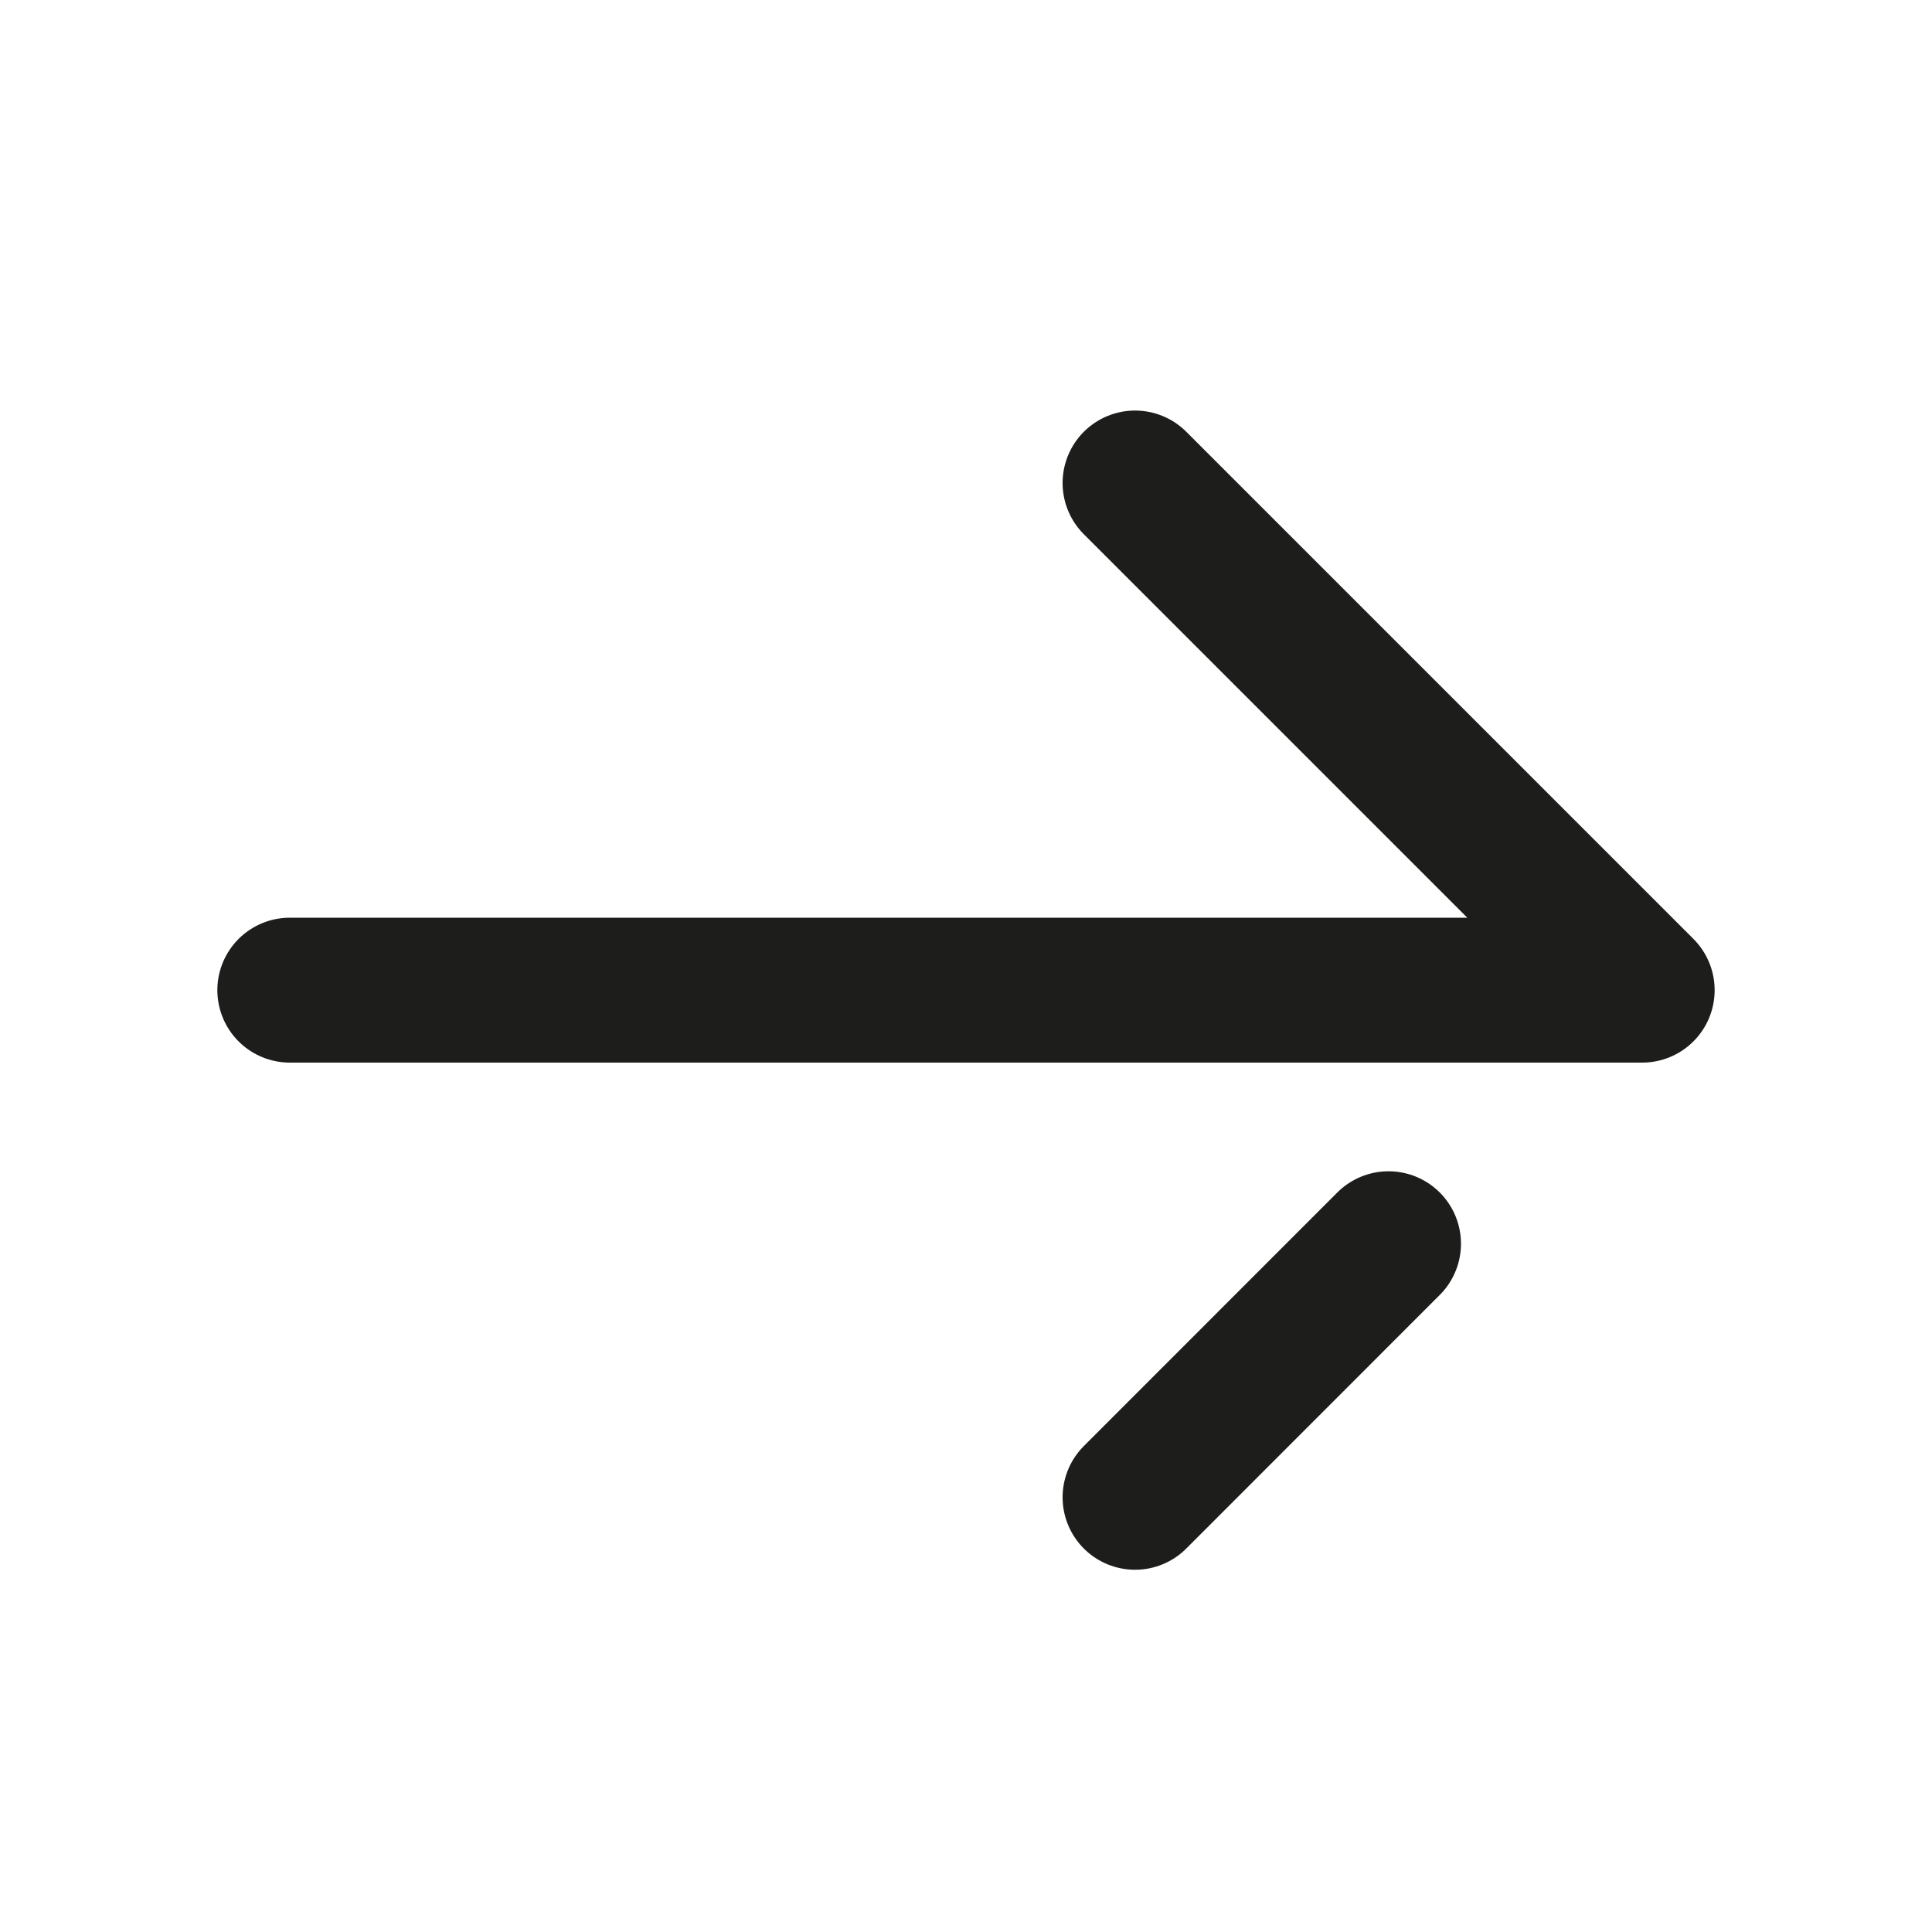
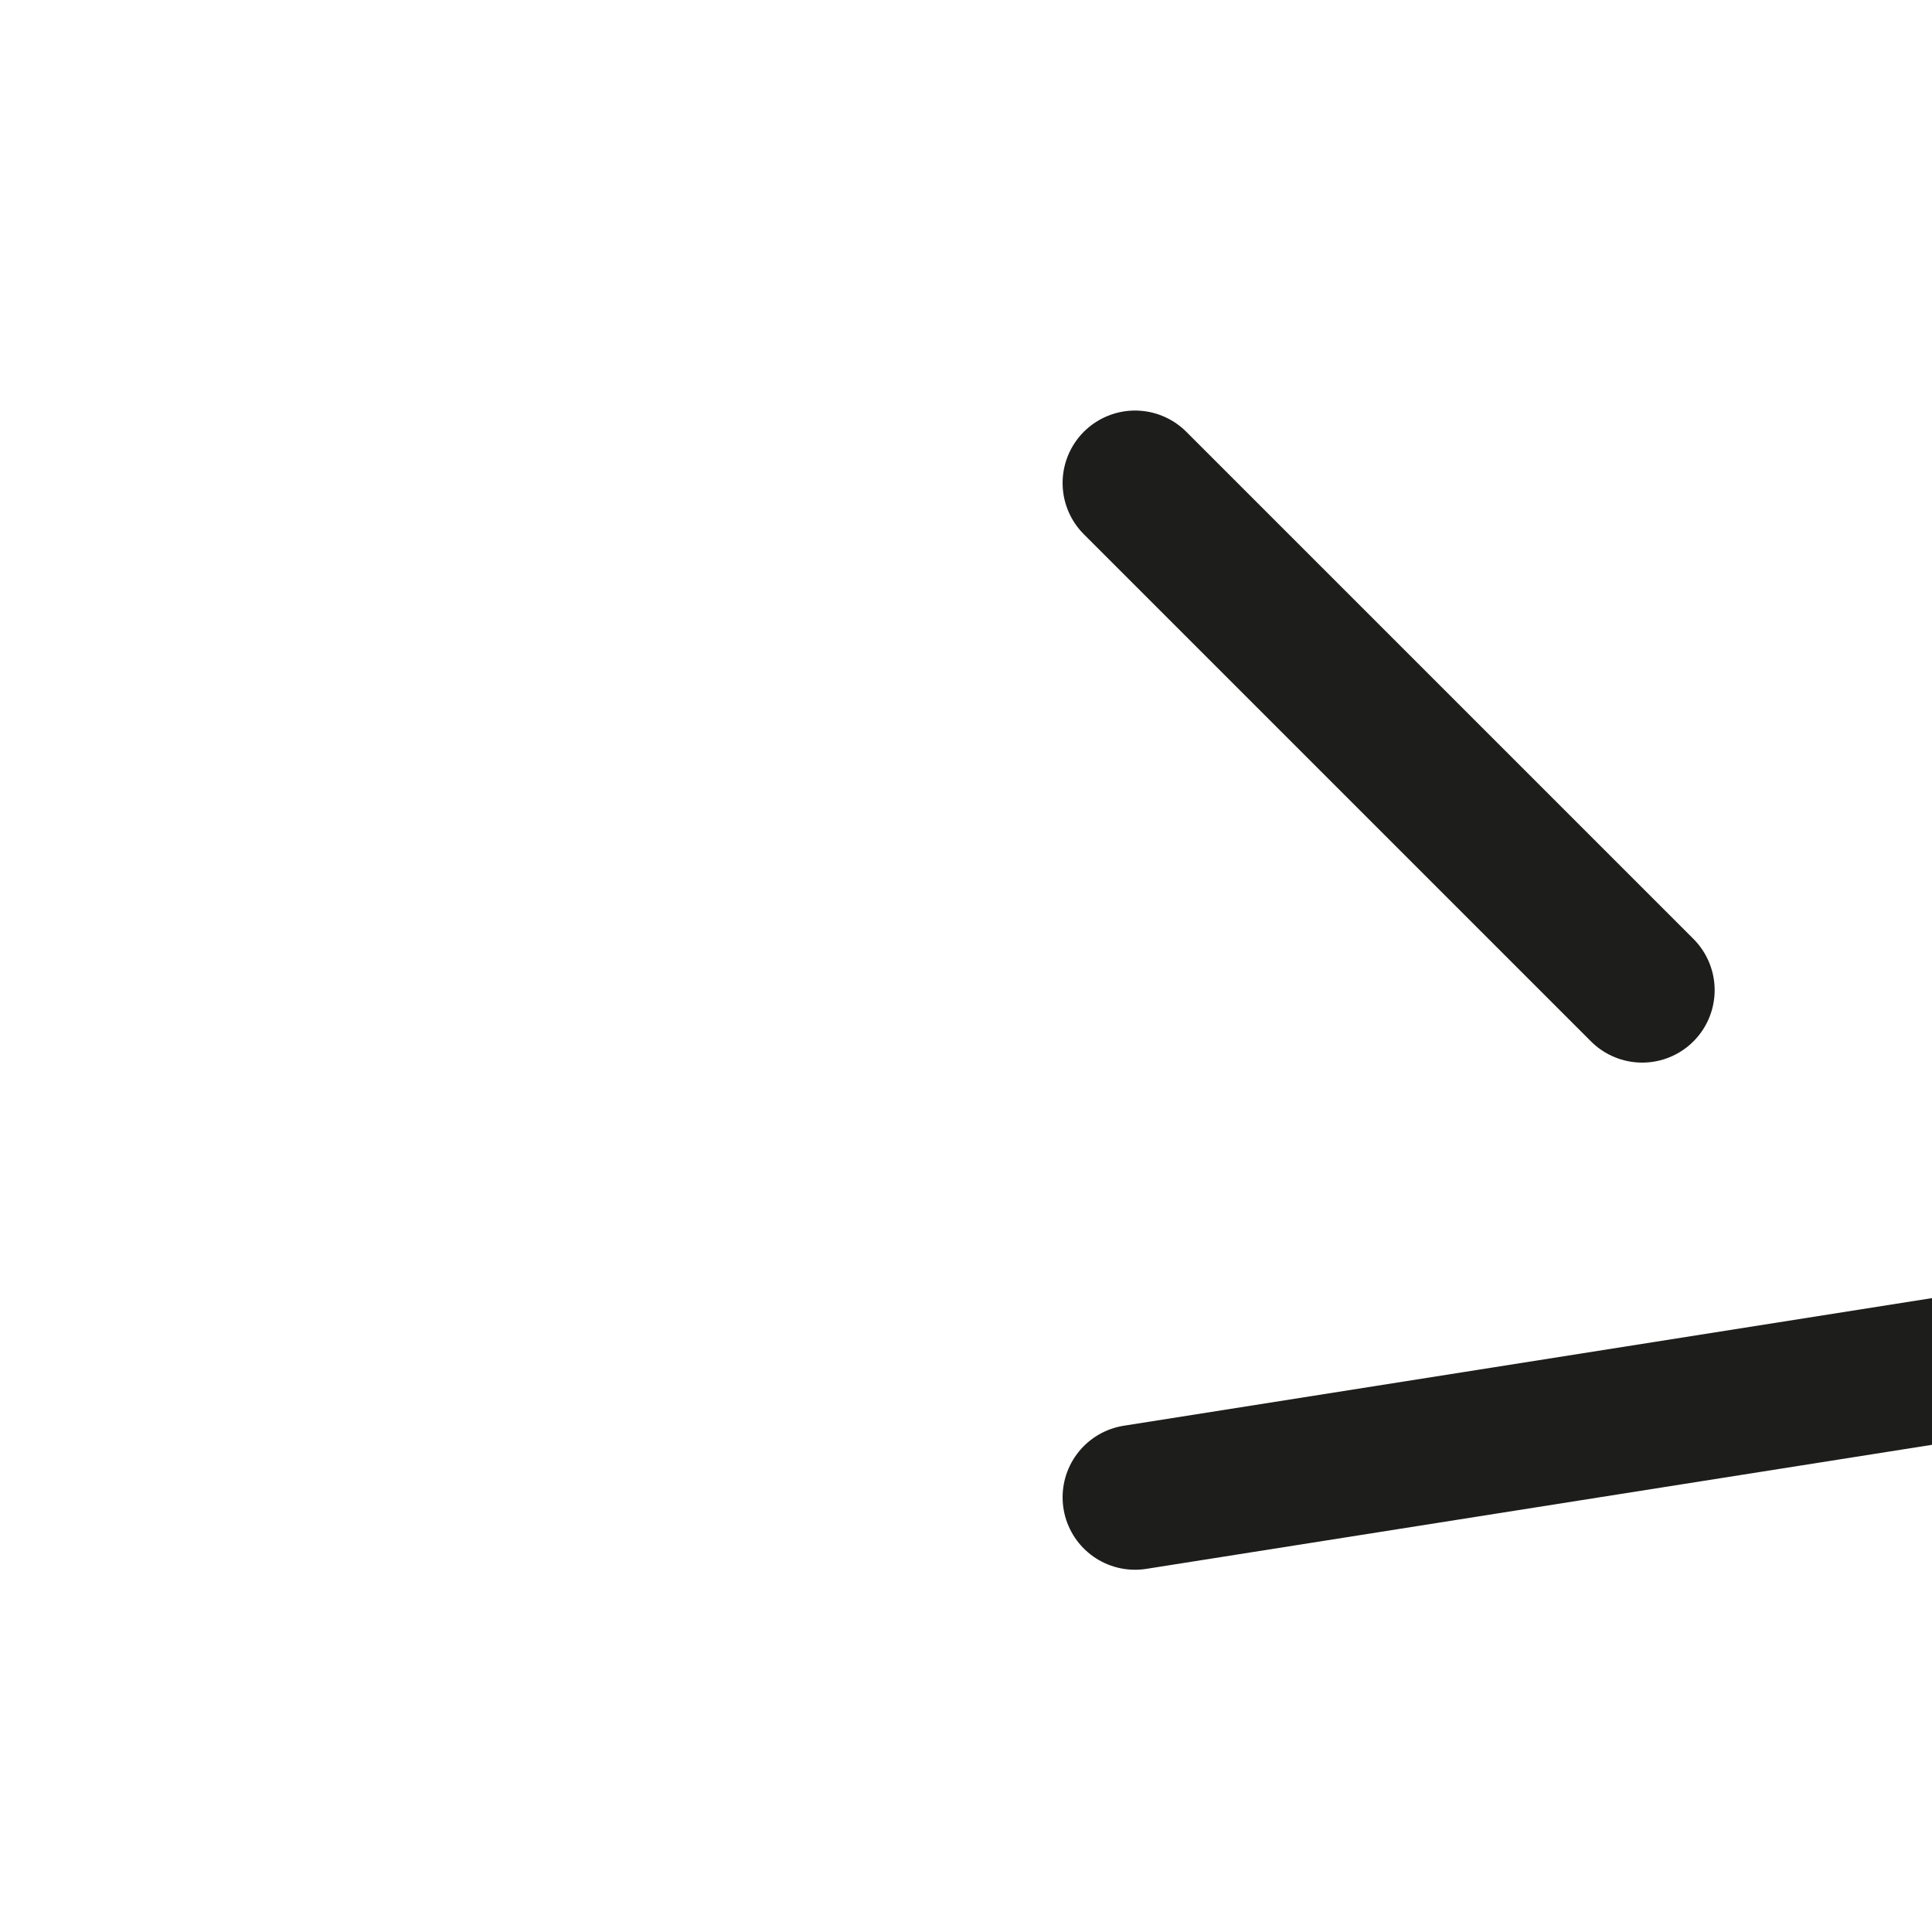
<svg xmlns="http://www.w3.org/2000/svg" width="20" height="20" fill="none">
-   <path d="M17 10.25H3m11.374 2.625L11.75 15.5M17 10.25 11.75 5" stroke="#1D1D1B" stroke-width="1.5" stroke-linecap="round" stroke-linejoin="round" />
+   <path d="M17 10.25m11.374 2.625L11.75 15.5M17 10.25 11.75 5" stroke="#1D1D1B" stroke-width="1.5" stroke-linecap="round" stroke-linejoin="round" />
</svg>